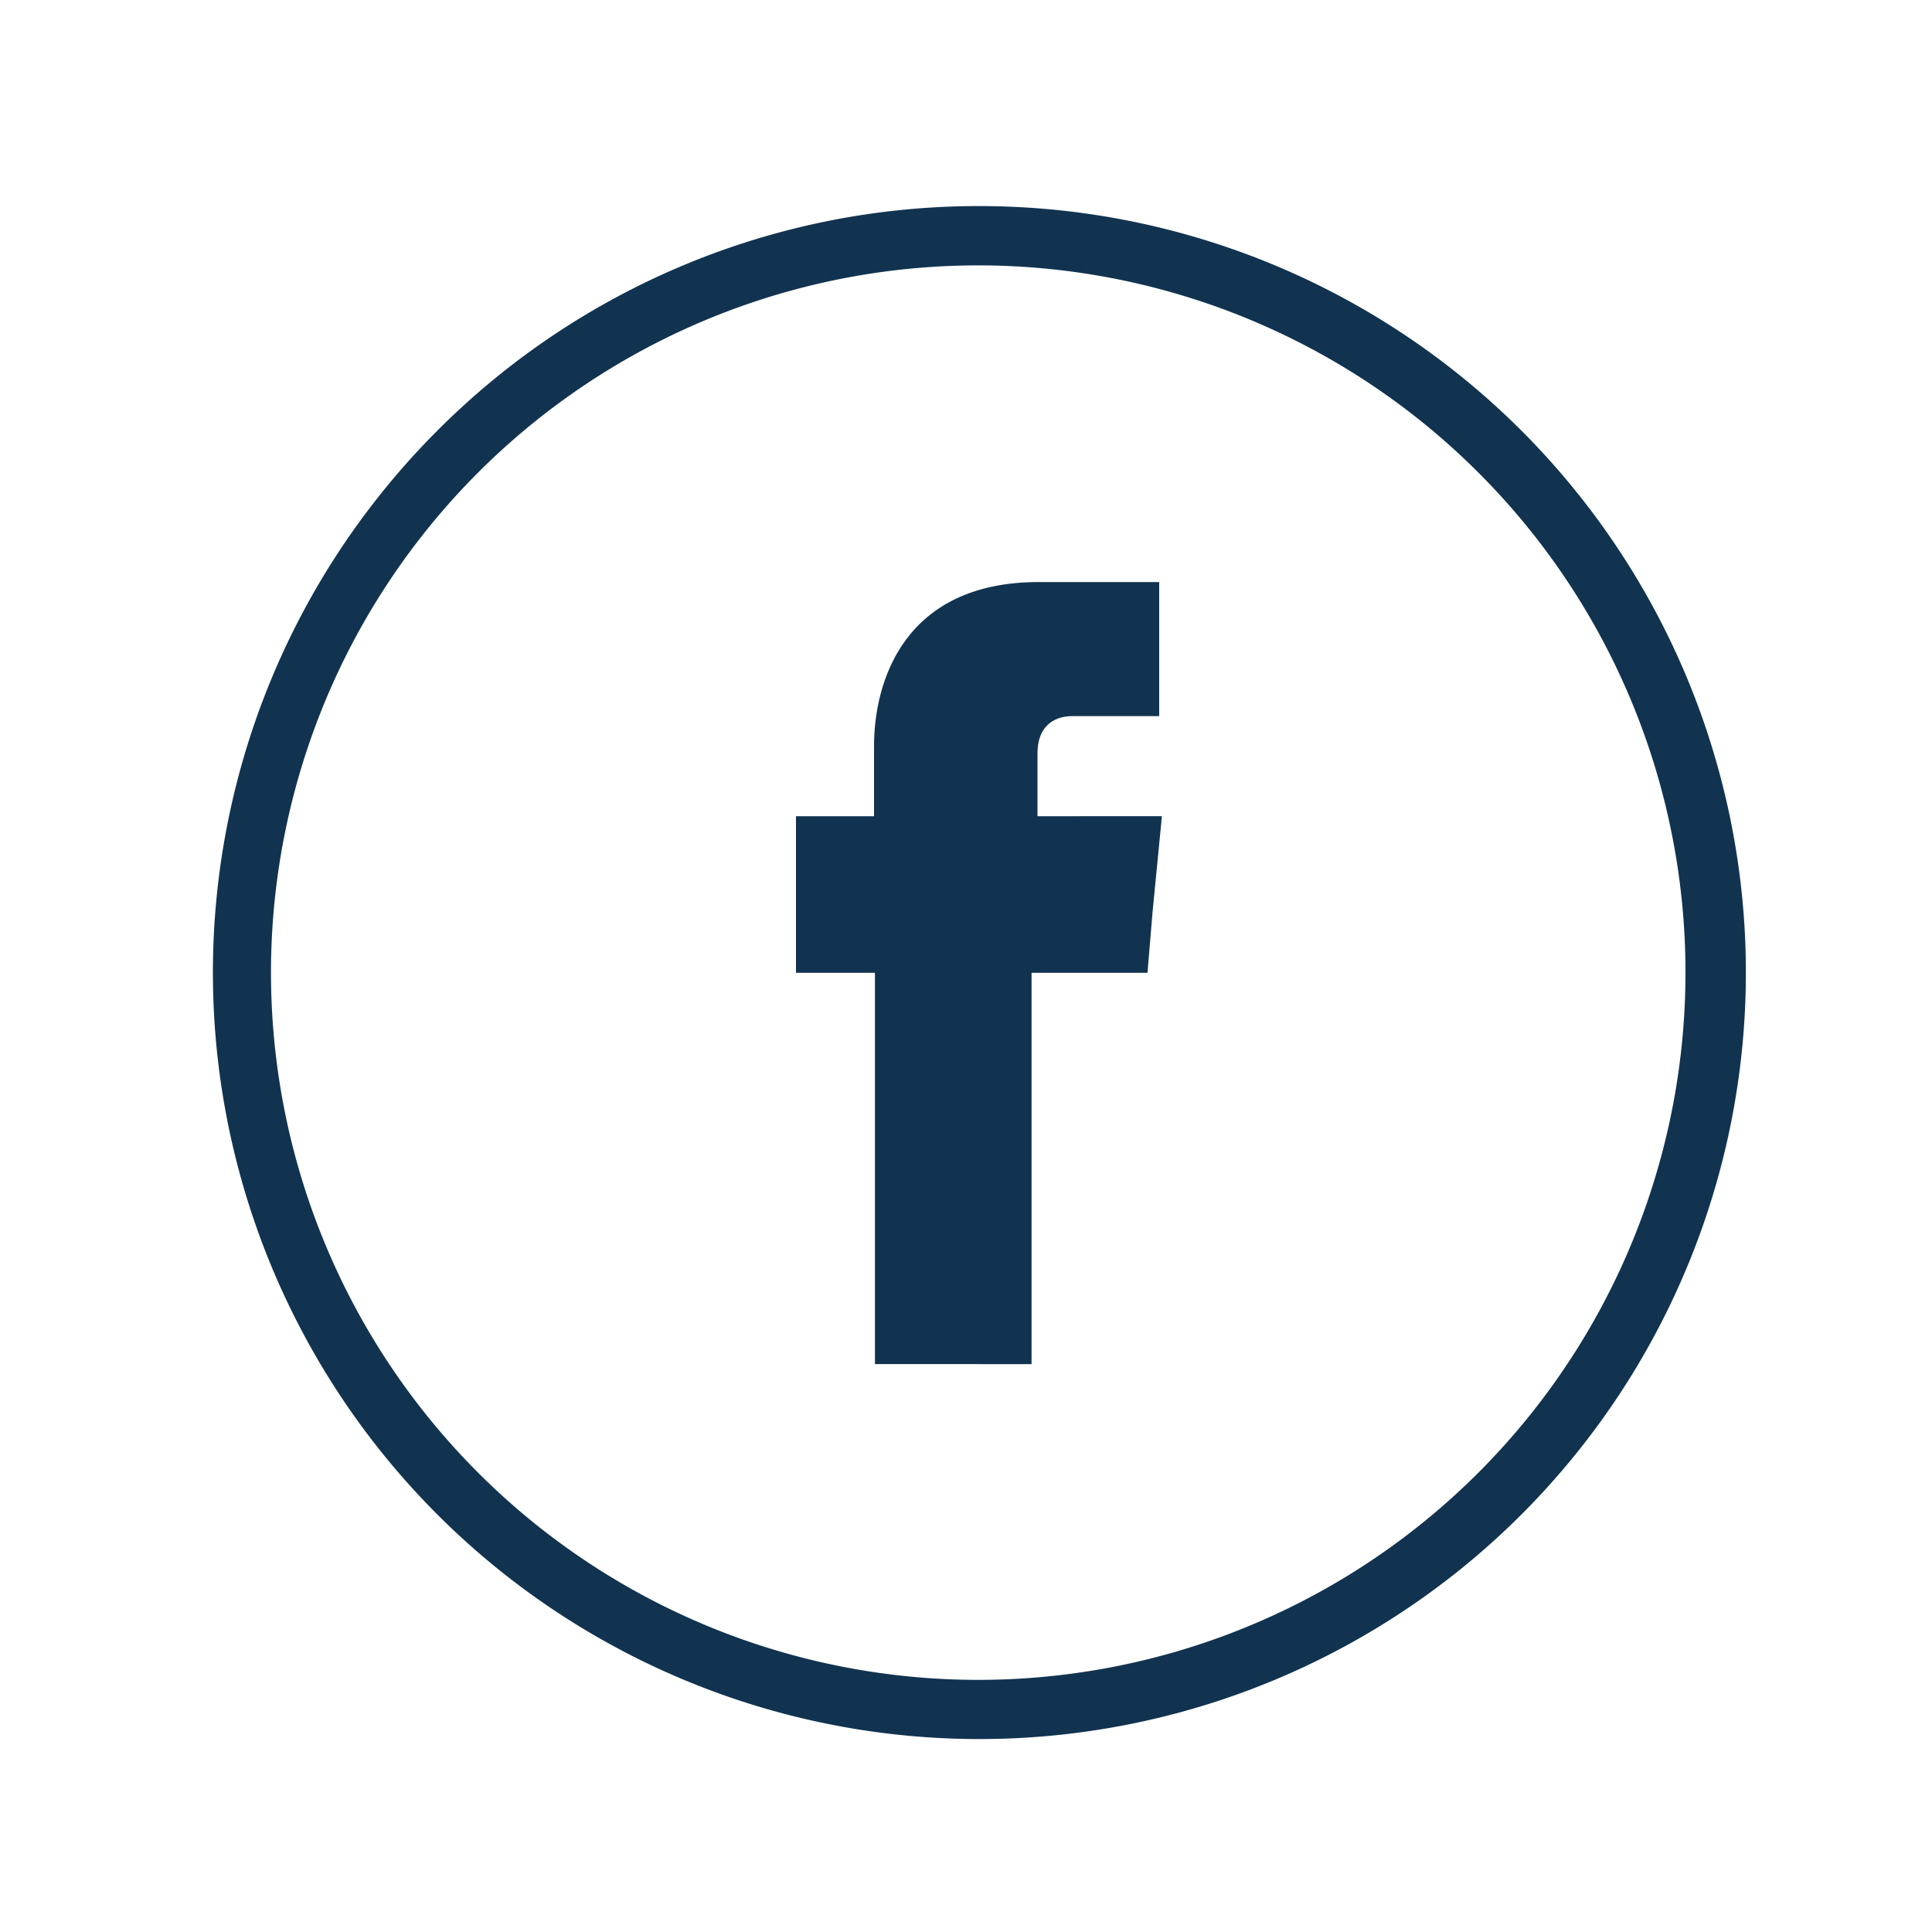
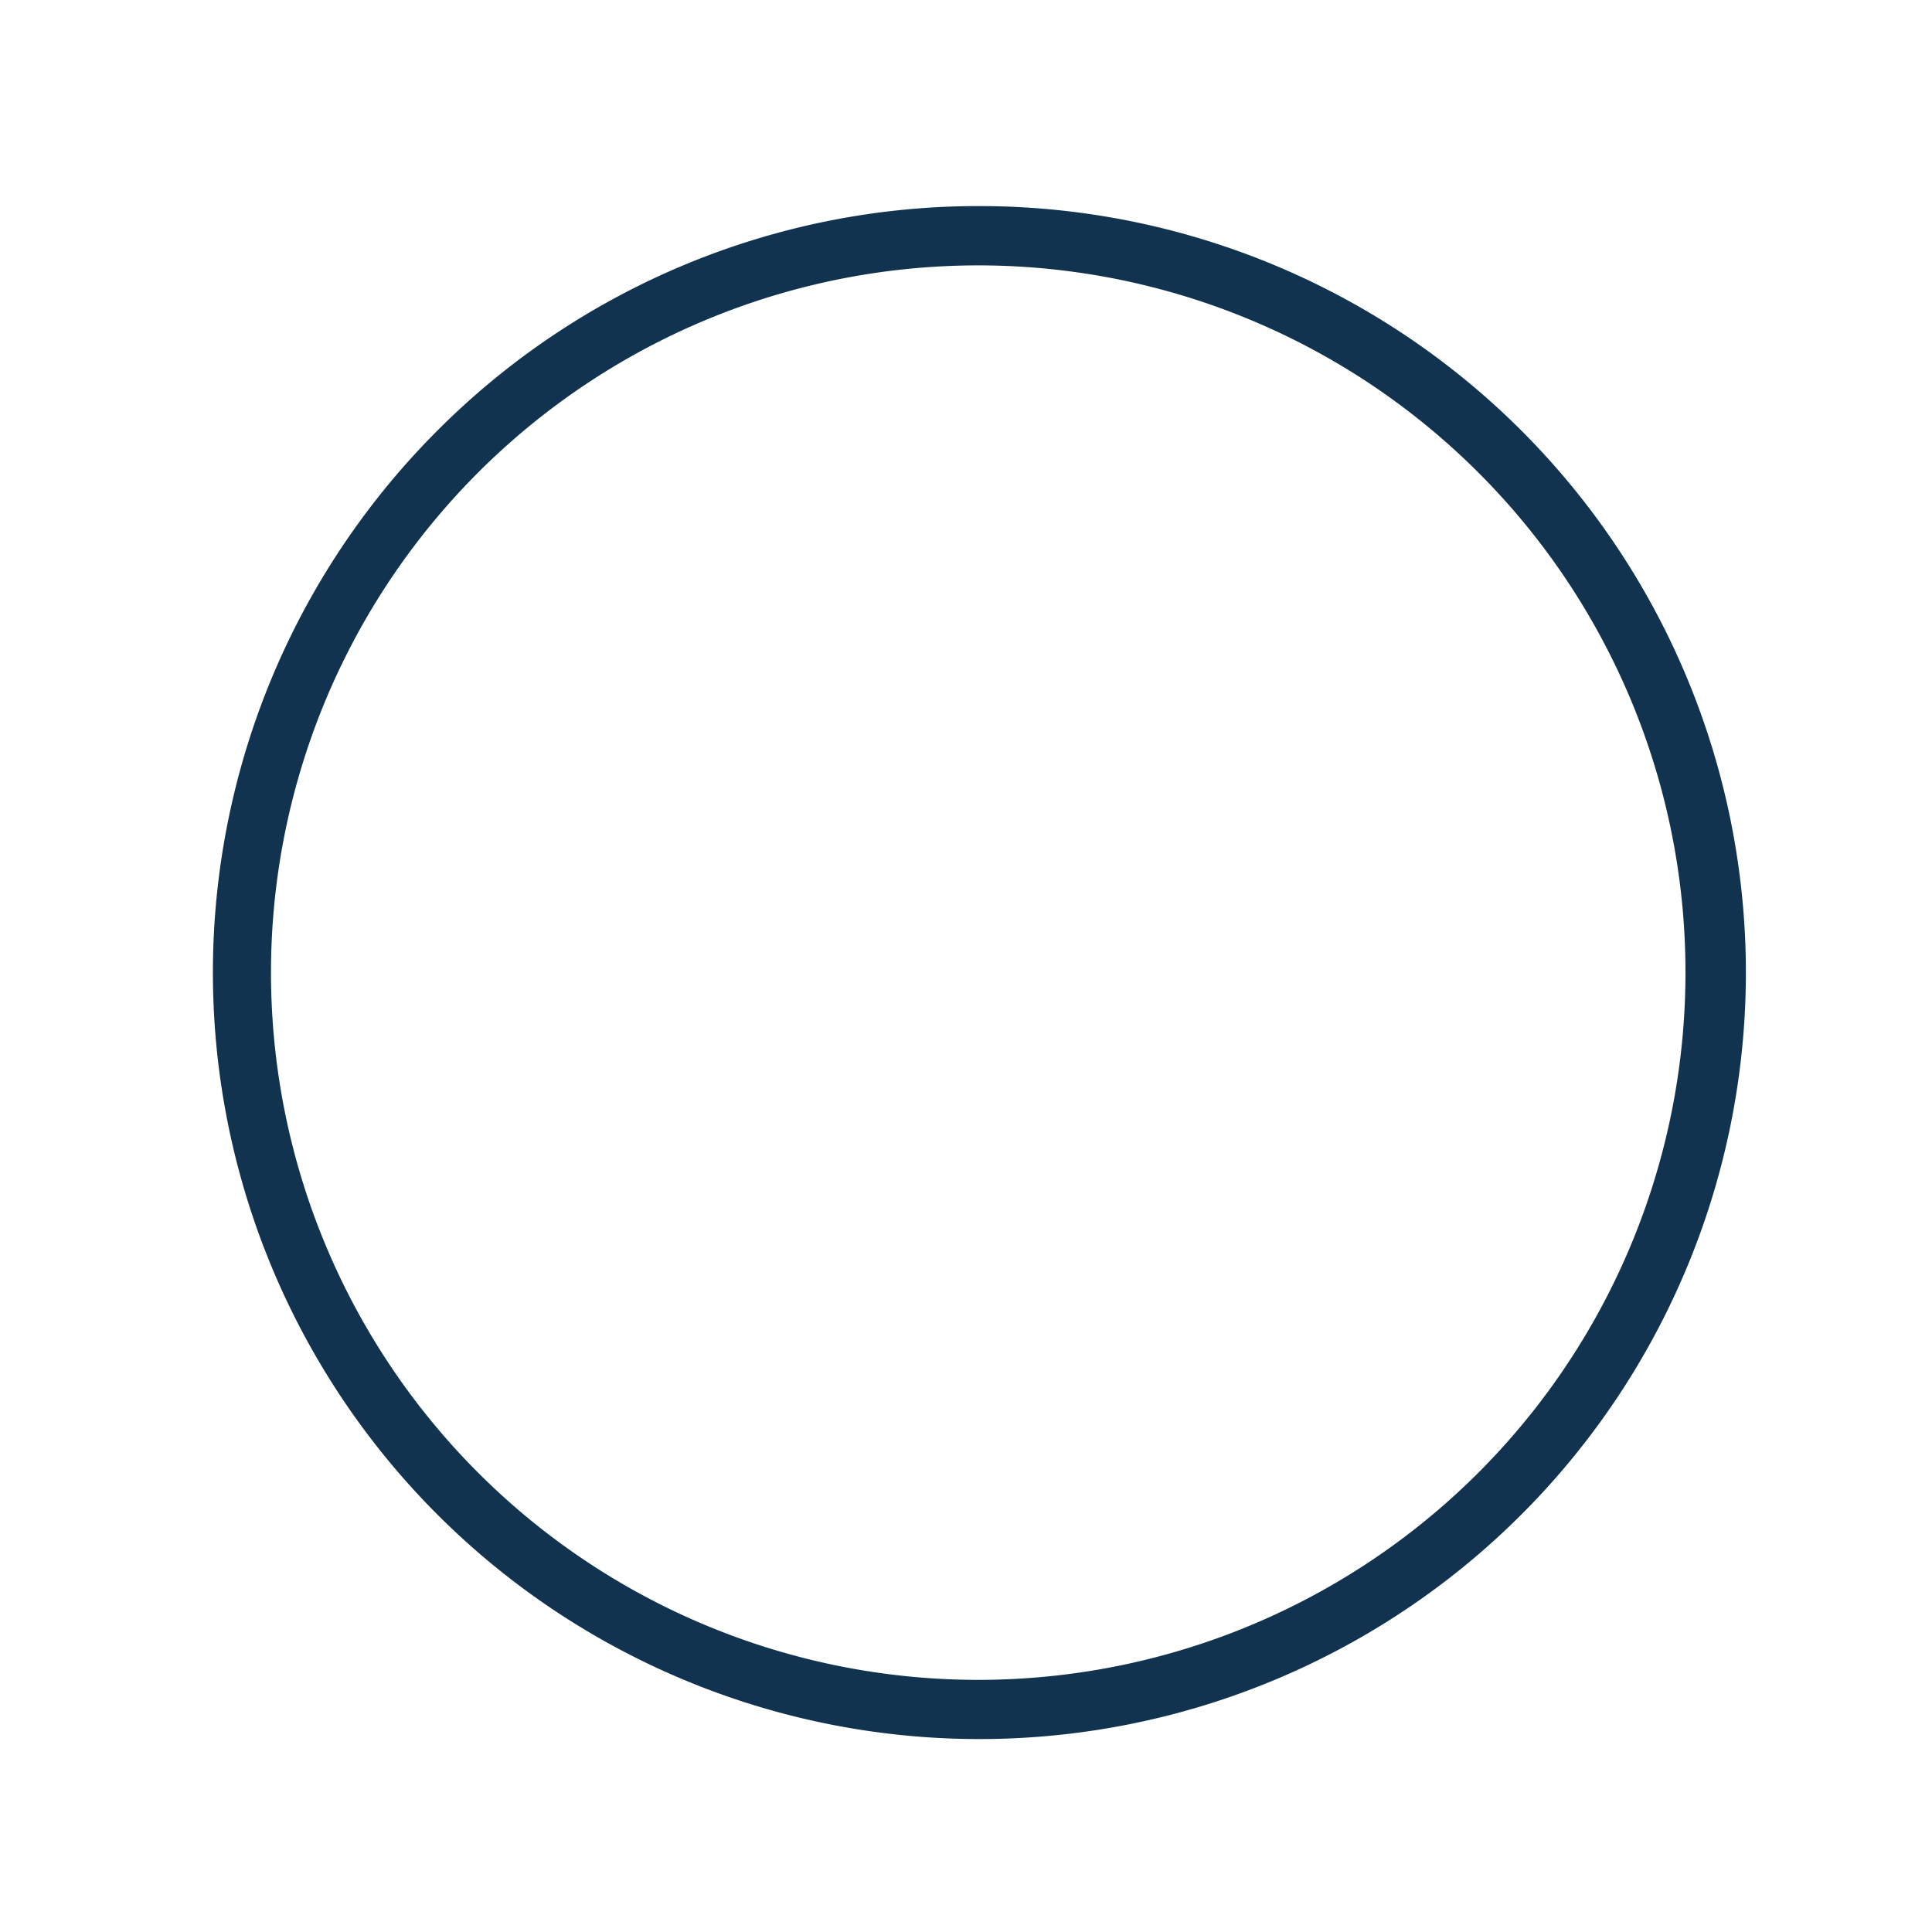
<svg xmlns="http://www.w3.org/2000/svg" id="Layer_1" data-name="Layer 1" viewBox="0 0 150 150">
  <defs>
    <style>.cls-1,.cls-2{fill:#113350;}.cls-2{fill-rule:evenodd;}</style>
  </defs>
  <title>icons</title>
  <path class="cls-1" d="M76,16A59.51,59.51,0,1,1,33.93,33.46,59.29,59.29,0,0,1,76,16Zm38.81,20.72a54.91,54.91,0,1,0,16.05,38.78,54.84,54.84,0,0,0-16.05-38.78Z" />
-   <path class="cls-2" d="M80.55,63.37V58.5c0-2.34,1.54-2.9,2.67-2.9H90V45.19H80.65c-10.45,0-12.79,7.71-12.79,12.72v5.46H61.8V75.53h6.13v30.38H80.09V75.53h9l.4-4.78.72-7.38Z" />
</svg>